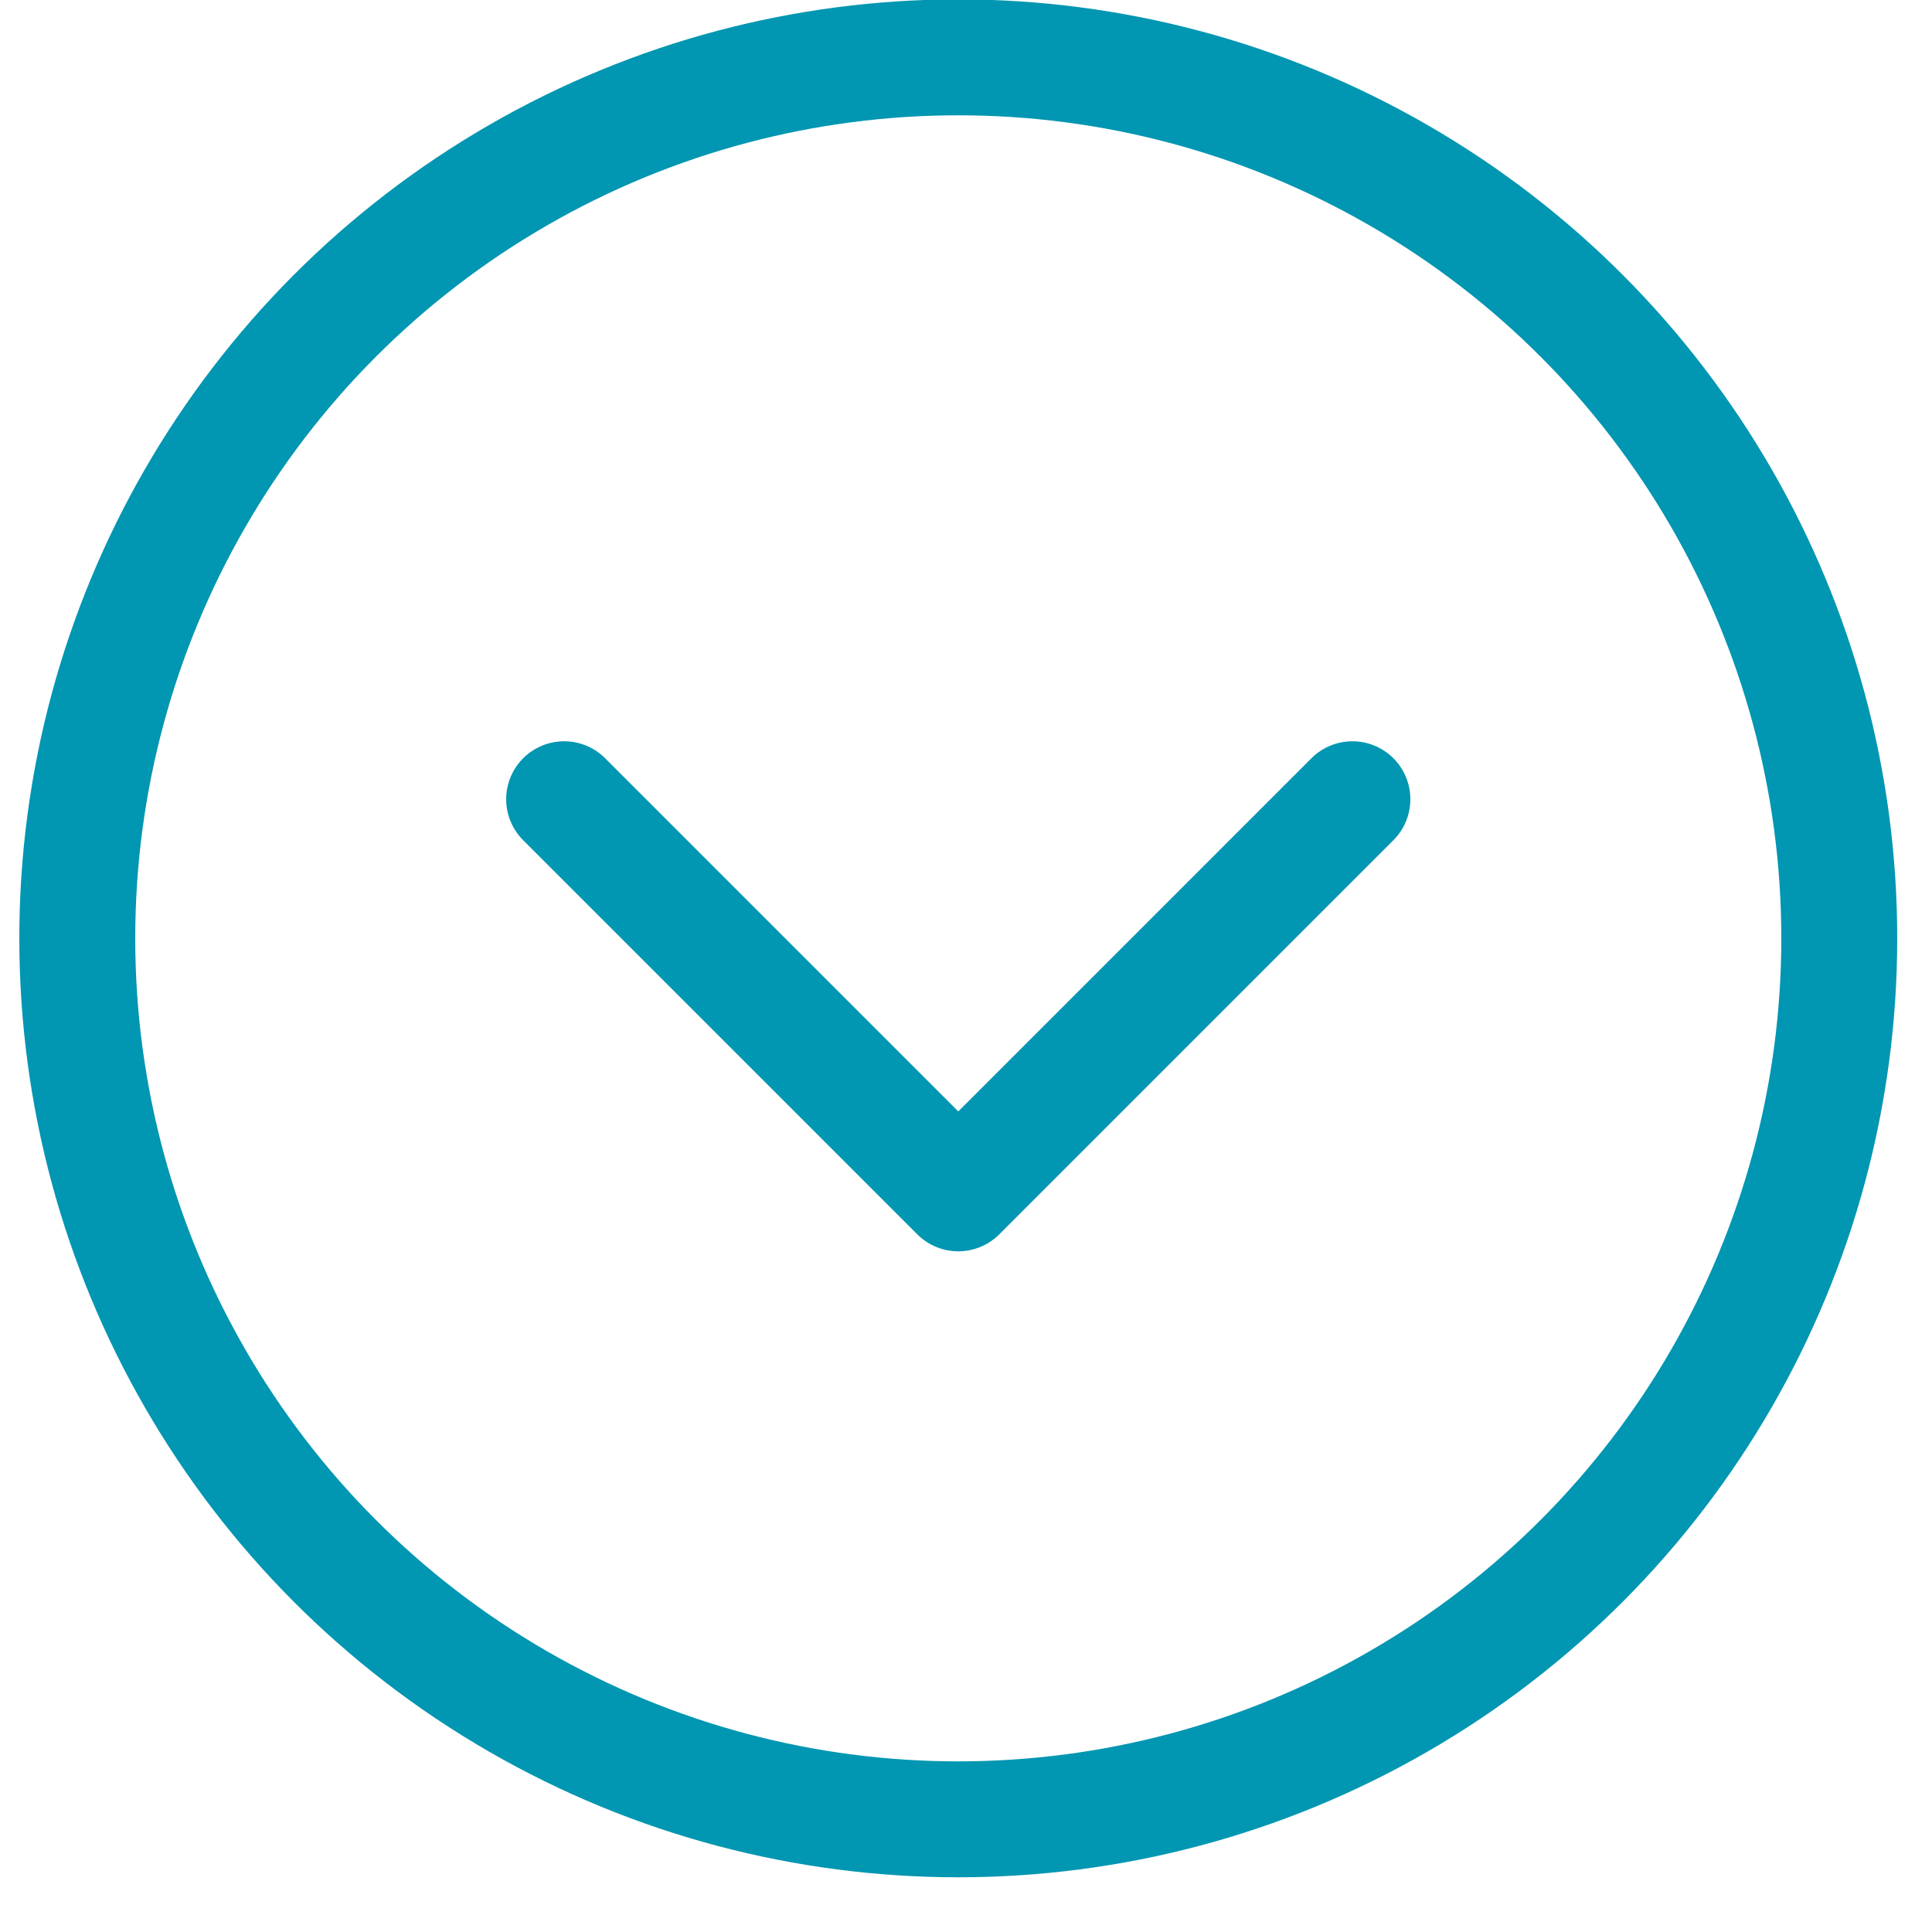
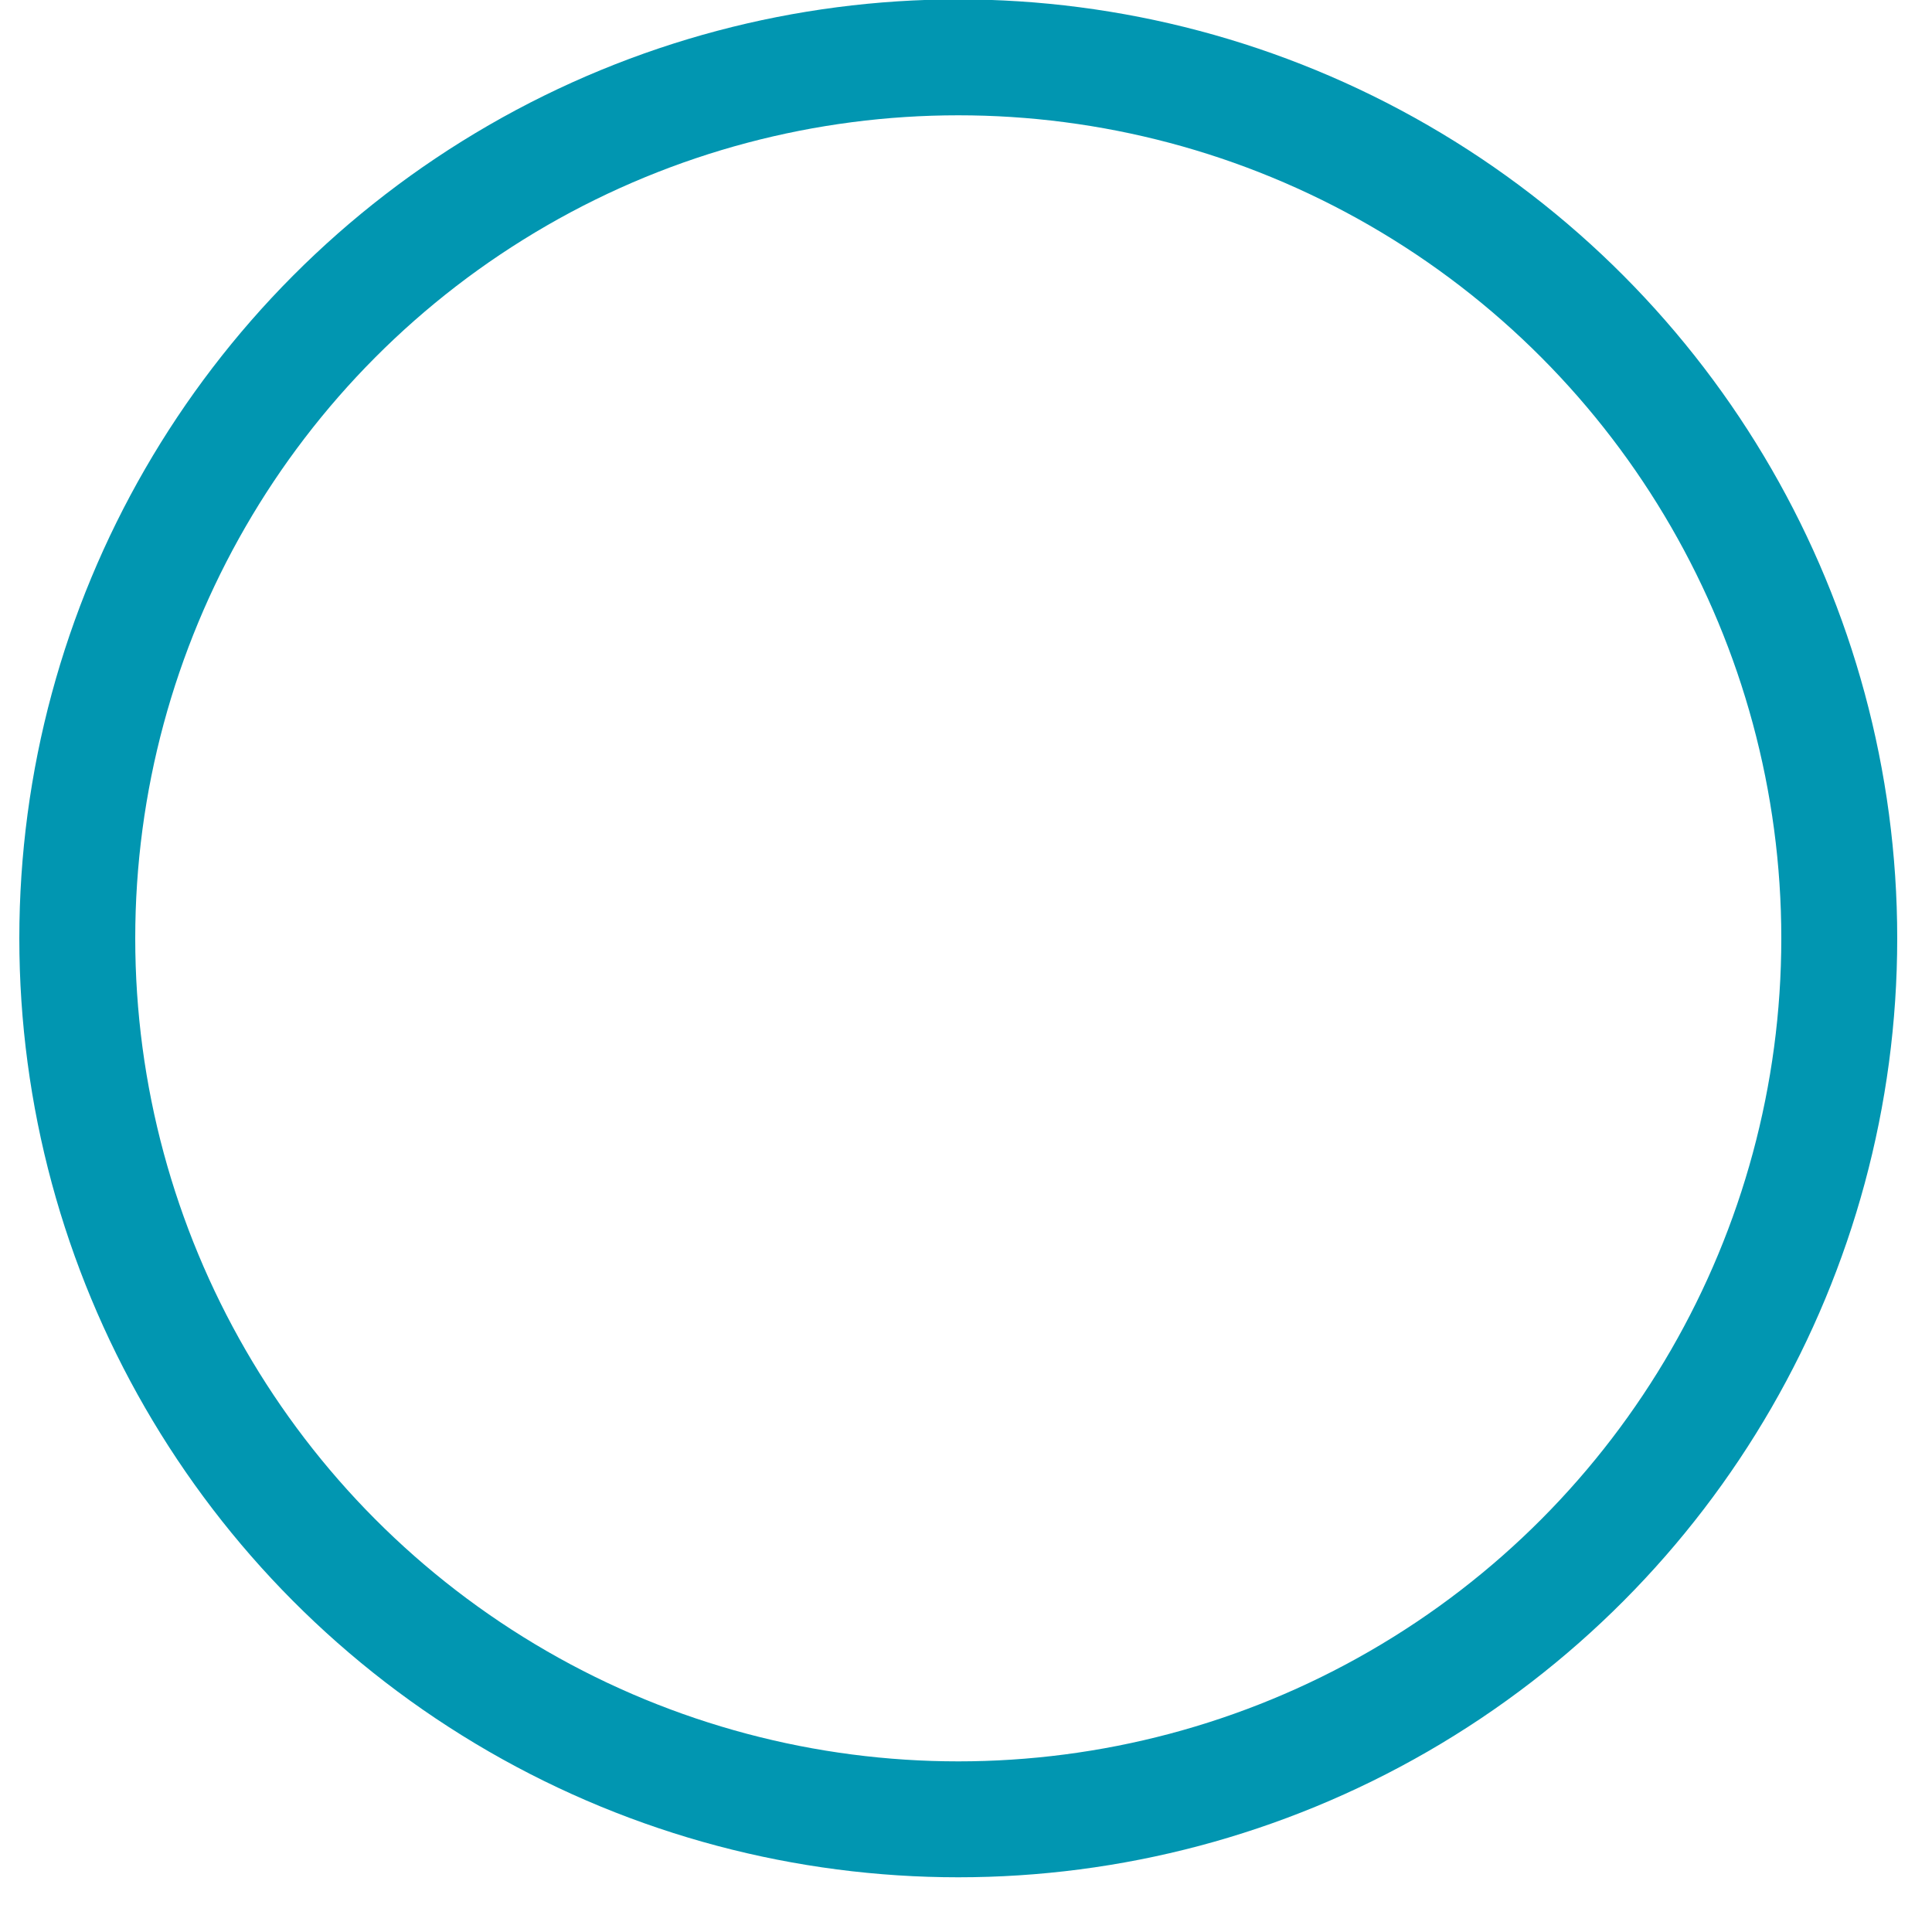
<svg xmlns="http://www.w3.org/2000/svg" width="25" height="25" viewBox="0 0 25 25">
  <g transform="translate(1 .742)" stroke="#0196B1" stroke-width="1.5" fill="none" fill-rule="evenodd">
    <circle cx="11.4" cy="11.4" r="11.4" />
-     <path stroke-linecap="round" stroke-linejoin="round" d="M6.3 9.6l5.1 5.1 5.1-5.1" />
  </g>
</svg>